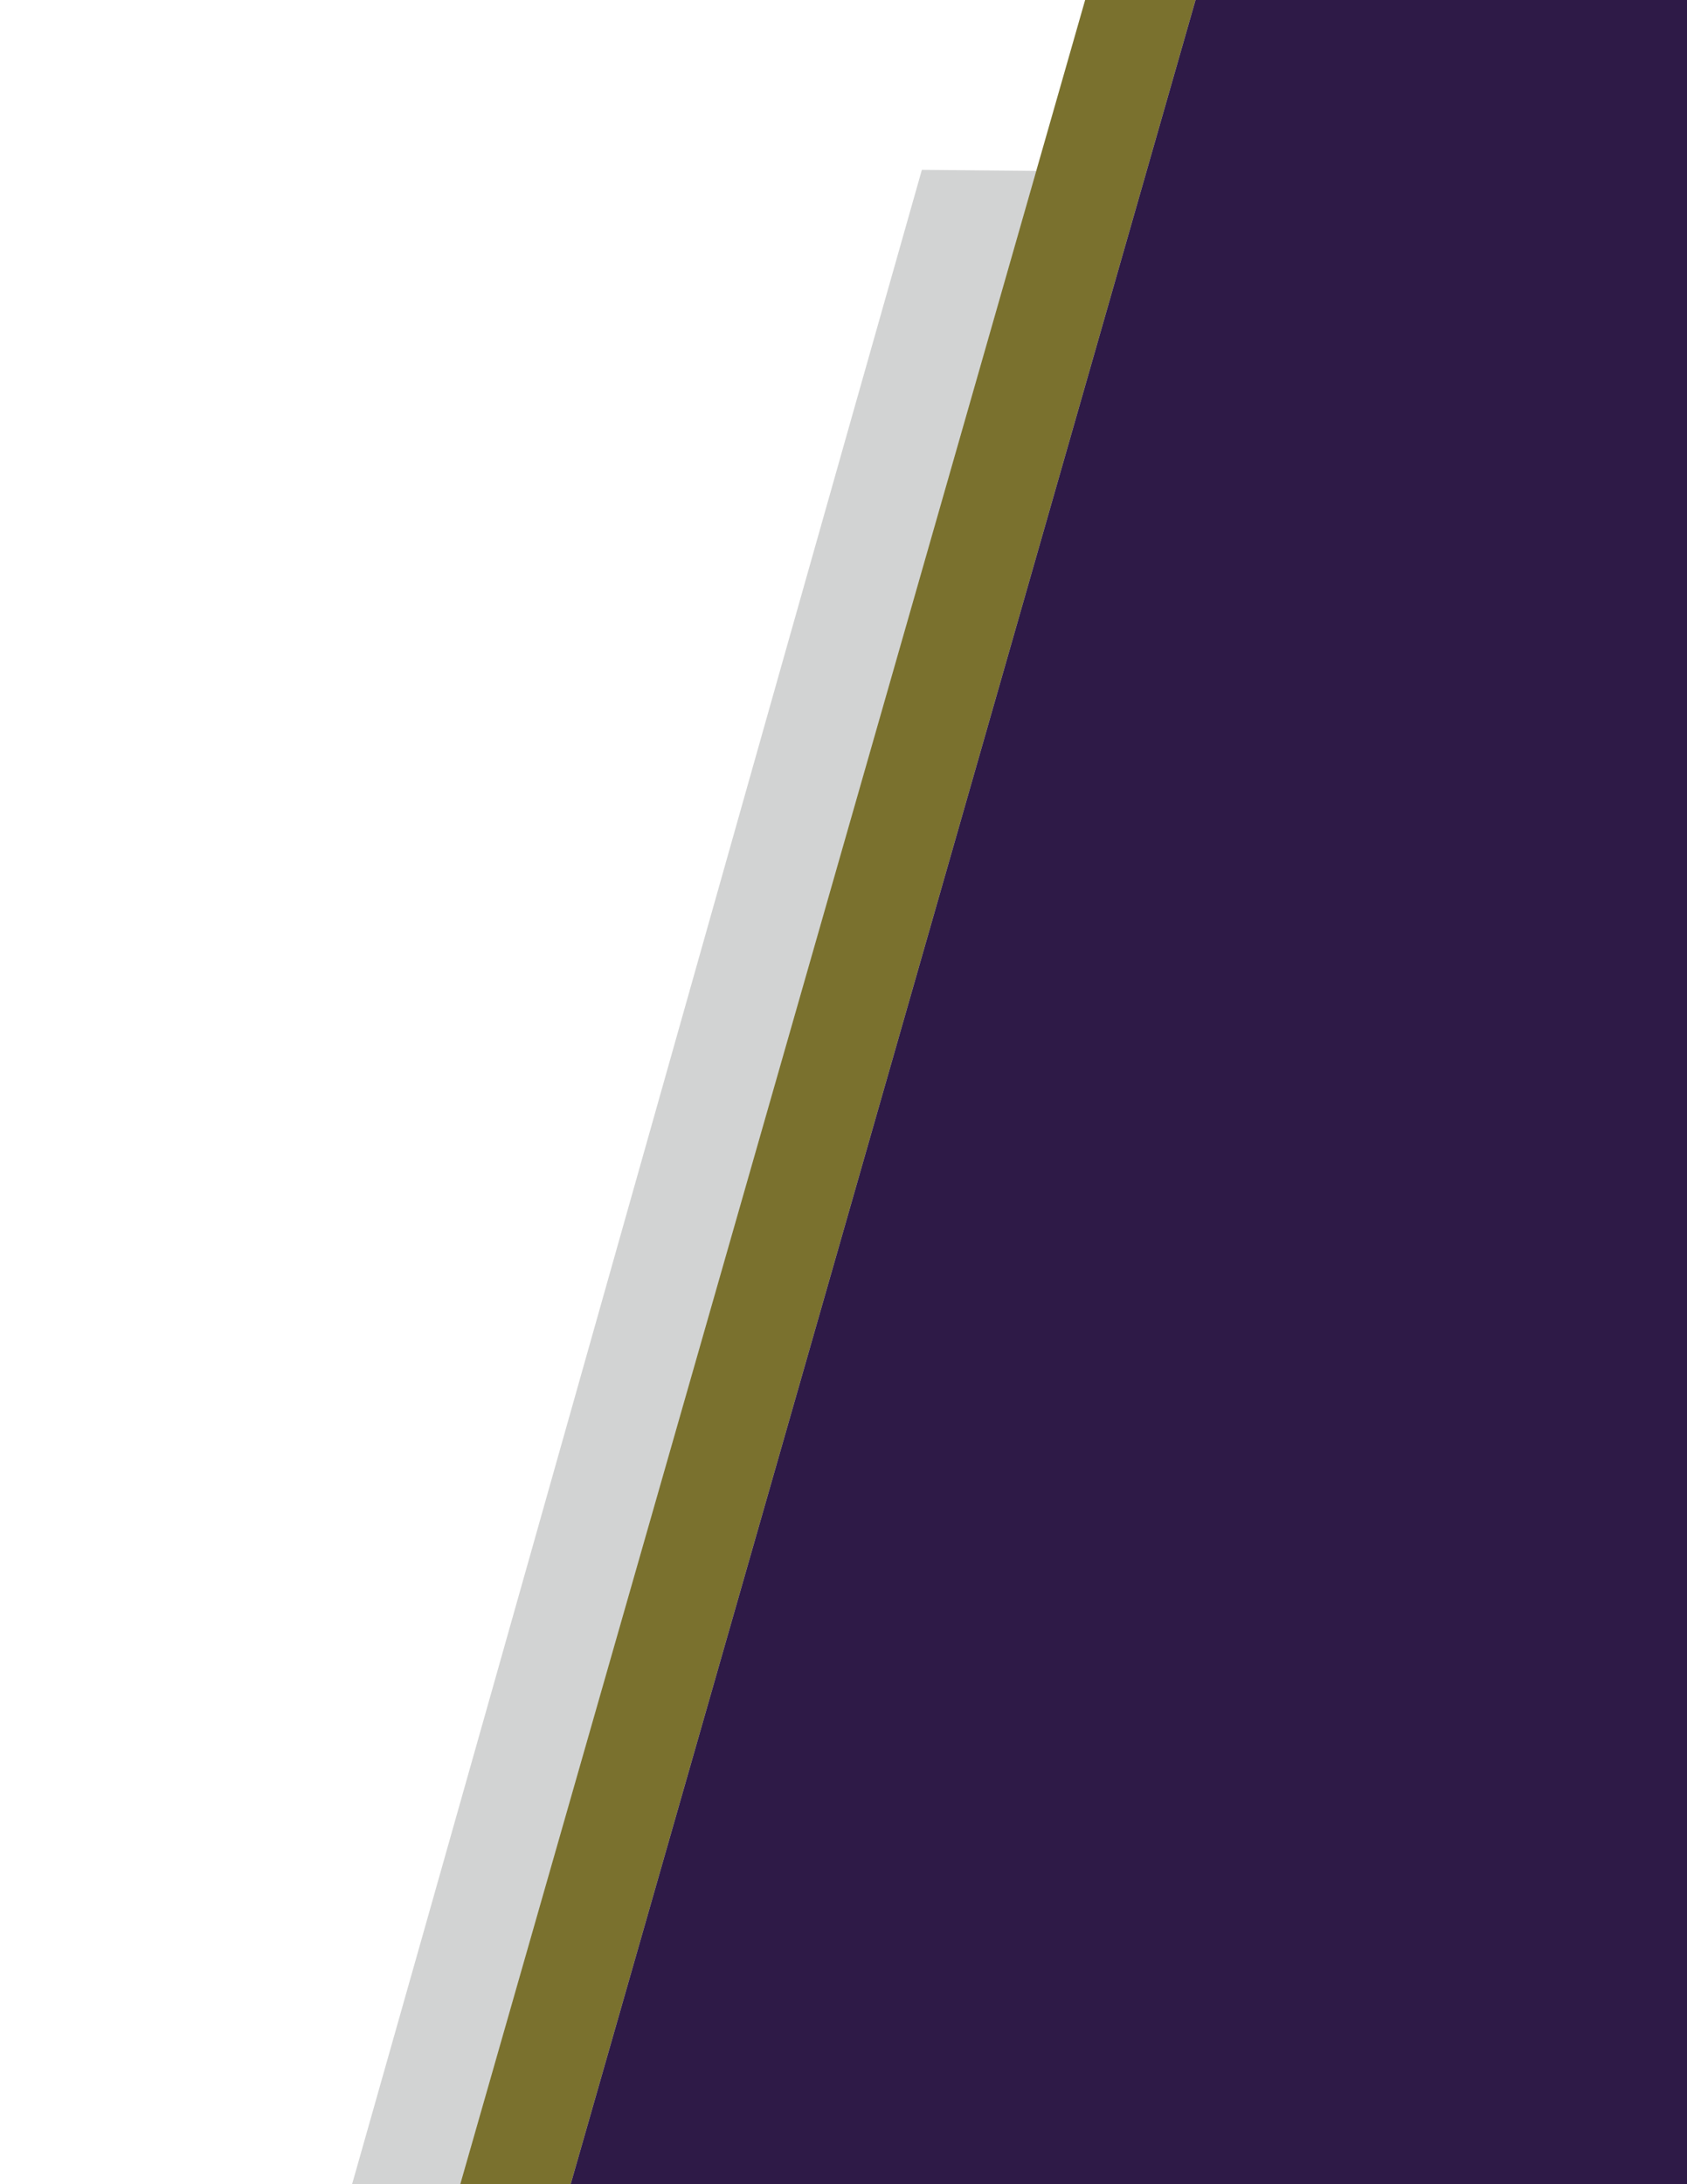
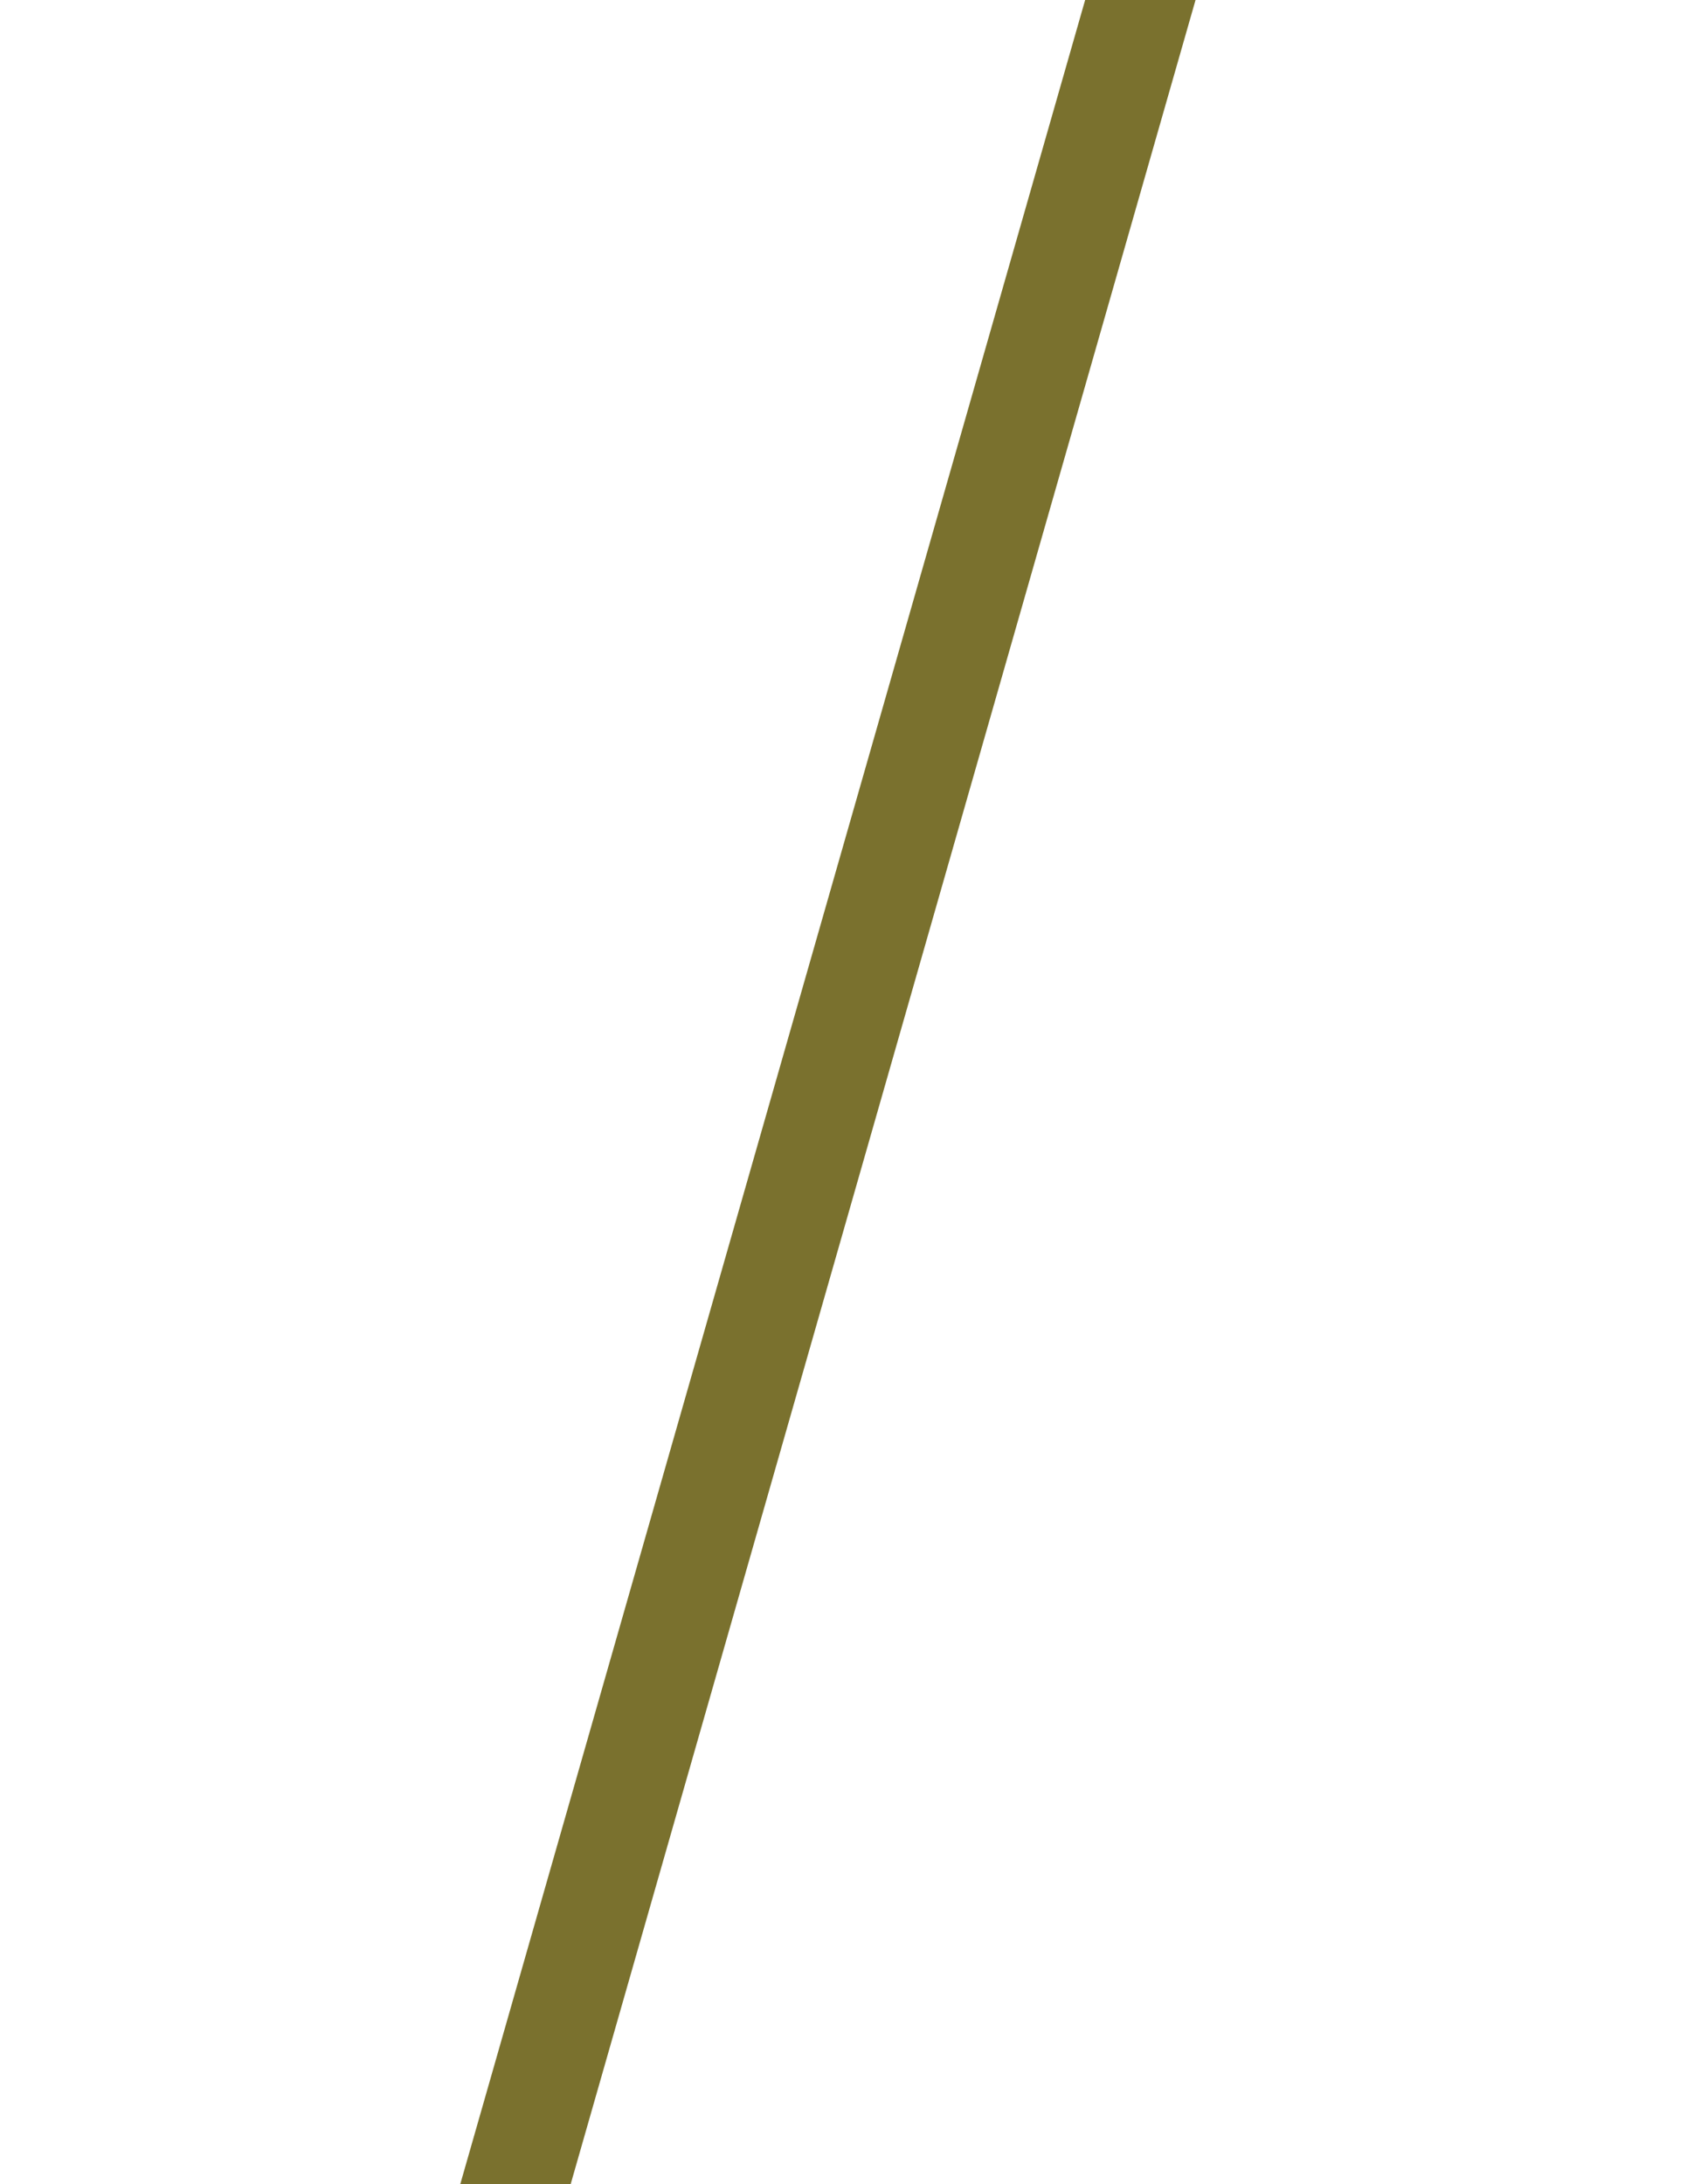
<svg xmlns="http://www.w3.org/2000/svg" id="Layer_1" viewBox="0 0 612 792">
  <defs>
    <style>.cls-1{fill:#2e1a47;}.cls-2{fill:#0b0c0f;opacity:.18;}.cls-3{fill:#7a712e;}</style>
  </defs>
  <polygon class="cls-3" points="166.97 792 207.02 792 433.71 0 393.66 0 166.97 792" />
-   <path class="cls-2" d="M127.73,792h39.24L375.92,61.98c-13.83-.13-27.66-.26-41.49-.39-66.88,235.46-139.82,494.95-206.7,730.41Z" />
-   <polygon class="cls-1" points="207.02 792 612 792 613.57 0 433.71 0 207.02 792" />
</svg>